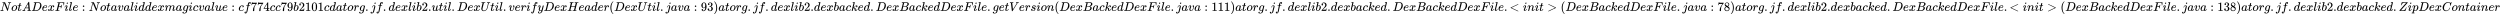
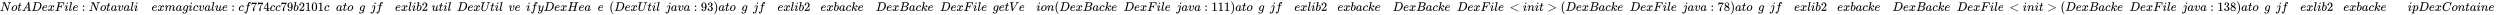
<svg xmlns="http://www.w3.org/2000/svg" xmlns:xlink="http://www.w3.org/1999/xlink" width="460.627ex" height="2.843ex" style="vertical-align: -0.838ex;" viewBox="0 -863.1 198324.8 1223.9" role="img" focusable="false" aria-labelledby="MathJax-SVG-1-Title">
  <title id="MathJax-SVG-1-Title">NotADexFile: Not a valid dex magic value: cf 77 4c c7 9b 21 01 cd at org.jf.dexlib2.util.DexUtil.verifyDexHeader(DexUtil.java:93) at org.jf.dexlib2.dexbacked.DexBackedDexFile.getVersion(DexBackedDexFile.java:111) at org.jf.dexlib2.dexbacked.DexBackedDexFile.&lt;init&gt;(DexBackedDexFile.java:78) at org.jf.dexlib2.dexbacked.DexBackedDexFile.&lt;init&gt;(DexBackedDexFile.java:138) at org.jf.dexlib2.dexbacked.ZipDexContainer</title>
  <defs aria-hidden="true">
    <path stroke-width="1" id="E1-MJMATHI-4E" d="M234 637Q231 637 226 637Q201 637 196 638T191 649Q191 676 202 682Q204 683 299 683Q376 683 387 683T401 677Q612 181 616 168L670 381Q723 592 723 606Q723 633 659 637Q635 637 635 648Q635 650 637 660Q641 676 643 679T653 683Q656 683 684 682T767 680Q817 680 843 681T873 682Q888 682 888 672Q888 650 880 642Q878 637 858 637Q787 633 769 597L620 7Q618 0 599 0Q585 0 582 2Q579 5 453 305L326 604L261 344Q196 88 196 79Q201 46 268 46H278Q284 41 284 38T282 19Q278 6 272 0H259Q228 2 151 2Q123 2 100 2T63 2T46 1Q31 1 31 10Q31 14 34 26T39 40Q41 46 62 46Q130 49 150 85Q154 91 221 362L289 634Q287 635 234 637Z" />
    <path stroke-width="1" id="E1-MJMATHI-6F" d="M201 -11Q126 -11 80 38T34 156Q34 221 64 279T146 380Q222 441 301 441Q333 441 341 440Q354 437 367 433T402 417T438 387T464 338T476 268Q476 161 390 75T201 -11ZM121 120Q121 70 147 48T206 26Q250 26 289 58T351 142Q360 163 374 216T388 308Q388 352 370 375Q346 405 306 405Q243 405 195 347Q158 303 140 230T121 120Z" />
    <path stroke-width="1" id="E1-MJMATHI-74" d="M26 385Q19 392 19 395Q19 399 22 411T27 425Q29 430 36 430T87 431H140L159 511Q162 522 166 540T173 566T179 586T187 603T197 615T211 624T229 626Q247 625 254 615T261 596Q261 589 252 549T232 470L222 433Q222 431 272 431H323Q330 424 330 420Q330 398 317 385H210L174 240Q135 80 135 68Q135 26 162 26Q197 26 230 60T283 144Q285 150 288 151T303 153H307Q322 153 322 145Q322 142 319 133Q314 117 301 95T267 48T216 6T155 -11Q125 -11 98 4T59 56Q57 64 57 83V101L92 241Q127 382 128 383Q128 385 77 385H26Z" />
    <path stroke-width="1" id="E1-MJMATHI-41" d="M208 74Q208 50 254 46Q272 46 272 35Q272 34 270 22Q267 8 264 4T251 0Q249 0 239 0T205 1T141 2Q70 2 50 0H42Q35 7 35 11Q37 38 48 46H62Q132 49 164 96Q170 102 345 401T523 704Q530 716 547 716H555H572Q578 707 578 706L606 383Q634 60 636 57Q641 46 701 46Q726 46 726 36Q726 34 723 22Q720 7 718 4T704 0Q701 0 690 0T651 1T578 2Q484 2 455 0H443Q437 6 437 9T439 27Q443 40 445 43L449 46H469Q523 49 533 63L521 213H283L249 155Q208 86 208 74ZM516 260Q516 271 504 416T490 562L463 519Q447 492 400 412L310 260L413 259Q516 259 516 260Z" />
    <path stroke-width="1" id="E1-MJMATHI-44" d="M287 628Q287 635 230 637Q207 637 200 638T193 647Q193 655 197 667T204 682Q206 683 403 683Q570 682 590 682T630 676Q702 659 752 597T803 431Q803 275 696 151T444 3L430 1L236 0H125H72Q48 0 41 2T33 11Q33 13 36 25Q40 41 44 43T67 46Q94 46 127 49Q141 52 146 61Q149 65 218 339T287 628ZM703 469Q703 507 692 537T666 584T629 613T590 629T555 636Q553 636 541 636T512 636T479 637H436Q392 637 386 627Q384 623 313 339T242 52Q242 48 253 48T330 47Q335 47 349 47T373 46Q499 46 581 128Q617 164 640 212T683 339T703 469Z" />
    <path stroke-width="1" id="E1-MJMATHI-65" d="M39 168Q39 225 58 272T107 350T174 402T244 433T307 442H310Q355 442 388 420T421 355Q421 265 310 237Q261 224 176 223Q139 223 138 221Q138 219 132 186T125 128Q125 81 146 54T209 26T302 45T394 111Q403 121 406 121Q410 121 419 112T429 98T420 82T390 55T344 24T281 -1T205 -11Q126 -11 83 42T39 168ZM373 353Q367 405 305 405Q272 405 244 391T199 357T170 316T154 280T149 261Q149 260 169 260Q282 260 327 284T373 353Z" />
    <path stroke-width="1" id="E1-MJMATHI-78" d="M52 289Q59 331 106 386T222 442Q257 442 286 424T329 379Q371 442 430 442Q467 442 494 420T522 361Q522 332 508 314T481 292T458 288Q439 288 427 299T415 328Q415 374 465 391Q454 404 425 404Q412 404 406 402Q368 386 350 336Q290 115 290 78Q290 50 306 38T341 26Q378 26 414 59T463 140Q466 150 469 151T485 153H489Q504 153 504 145Q504 144 502 134Q486 77 440 33T333 -11Q263 -11 227 52Q186 -10 133 -10H127Q78 -10 57 16T35 71Q35 103 54 123T99 143Q142 143 142 101Q142 81 130 66T107 46T94 41L91 40Q91 39 97 36T113 29T132 26Q168 26 194 71Q203 87 217 139T245 247T261 313Q266 340 266 352Q266 380 251 392T217 404Q177 404 142 372T93 290Q91 281 88 280T72 278H58Q52 284 52 289Z" />
    <path stroke-width="1" id="E1-MJMATHI-46" d="M48 1Q31 1 31 11Q31 13 34 25Q38 41 42 43T65 46Q92 46 125 49Q139 52 144 61Q146 66 215 342T285 622Q285 629 281 629Q273 632 228 634H197Q191 640 191 642T193 659Q197 676 203 680H742Q749 676 749 669Q749 664 736 557T722 447Q720 440 702 440H690Q683 445 683 453Q683 454 686 477T689 530Q689 560 682 579T663 610T626 626T575 633T503 634H480Q398 633 393 631Q388 629 386 623Q385 622 352 492L320 363H375Q378 363 398 363T426 364T448 367T472 374T489 386Q502 398 511 419T524 457T529 475Q532 480 548 480H560Q567 475 567 470Q567 467 536 339T502 207Q500 200 482 200H470Q463 206 463 212Q463 215 468 234T473 274Q473 303 453 310T364 317H309L277 190Q245 66 245 60Q245 46 334 46H359Q365 40 365 39T363 19Q359 6 353 0H336Q295 2 185 2Q120 2 86 2T48 1Z" />
    <path stroke-width="1" id="E1-MJMATHI-69" d="M184 600Q184 624 203 642T247 661Q265 661 277 649T290 619Q290 596 270 577T226 557Q211 557 198 567T184 600ZM21 287Q21 295 30 318T54 369T98 420T158 442Q197 442 223 419T250 357Q250 340 236 301T196 196T154 83Q149 61 149 51Q149 26 166 26Q175 26 185 29T208 43T235 78T260 137Q263 149 265 151T282 153Q302 153 302 143Q302 135 293 112T268 61T223 11T161 -11Q129 -11 102 10T74 74Q74 91 79 106T122 220Q160 321 166 341T173 380Q173 404 156 404H154Q124 404 99 371T61 287Q60 286 59 284T58 281T56 279T53 278T49 278T41 278H27Q21 284 21 287Z" />
    <path stroke-width="1" id="E1-MJMATHI-6C" d="M117 59Q117 26 142 26Q179 26 205 131Q211 151 215 152Q217 153 225 153H229Q238 153 241 153T246 151T248 144Q247 138 245 128T234 90T214 43T183 6T137 -11Q101 -11 70 11T38 85Q38 97 39 102L104 360Q167 615 167 623Q167 626 166 628T162 632T157 634T149 635T141 636T132 637T122 637Q112 637 109 637T101 638T95 641T94 647Q94 649 96 661Q101 680 107 682T179 688Q194 689 213 690T243 693T254 694Q266 694 266 686Q266 675 193 386T118 83Q118 81 118 75T117 65V59Z" />
    <path stroke-width="1" id="E1-MJMAIN-3A" d="M78 370Q78 394 95 412T138 430Q162 430 180 414T199 371Q199 346 182 328T139 310T96 327T78 370ZM78 60Q78 84 95 102T138 120Q162 120 180 104T199 61Q199 36 182 18T139 0T96 17T78 60Z" />
    <path stroke-width="1" id="E1-MJMATHI-61" d="M33 157Q33 258 109 349T280 441Q331 441 370 392Q386 422 416 422Q429 422 439 414T449 394Q449 381 412 234T374 68Q374 43 381 35T402 26Q411 27 422 35Q443 55 463 131Q469 151 473 152Q475 153 483 153H487Q506 153 506 144Q506 138 501 117T481 63T449 13Q436 0 417 -8Q409 -10 393 -10Q359 -10 336 5T306 36L300 51Q299 52 296 50Q294 48 292 46Q233 -10 172 -10Q117 -10 75 30T33 157ZM351 328Q351 334 346 350T323 385T277 405Q242 405 210 374T160 293Q131 214 119 129Q119 126 119 118T118 106Q118 61 136 44T179 26Q217 26 254 59T298 110Q300 114 325 217T351 328Z" />
    <path stroke-width="1" id="E1-MJMATHI-76" d="M173 380Q173 405 154 405Q130 405 104 376T61 287Q60 286 59 284T58 281T56 279T53 278T49 278T41 278H27Q21 284 21 287Q21 294 29 316T53 368T97 419T160 441Q202 441 225 417T249 361Q249 344 246 335Q246 329 231 291T200 202T182 113Q182 86 187 69Q200 26 250 26Q287 26 319 60T369 139T398 222T409 277Q409 300 401 317T383 343T365 361T357 383Q357 405 376 424T417 443Q436 443 451 425T467 367Q467 340 455 284T418 159T347 40T241 -11Q177 -11 139 22Q102 54 102 117Q102 148 110 181T151 298Q173 362 173 380Z" />
-     <path stroke-width="1" id="E1-MJMATHI-64" d="M366 683Q367 683 438 688T511 694Q523 694 523 686Q523 679 450 384T375 83T374 68Q374 26 402 26Q411 27 422 35Q443 55 463 131Q469 151 473 152Q475 153 483 153H487H491Q506 153 506 145Q506 140 503 129Q490 79 473 48T445 8T417 -8Q409 -10 393 -10Q359 -10 336 5T306 36L300 51Q299 52 296 50Q294 48 292 46Q233 -10 172 -10Q117 -10 75 30T33 157Q33 205 53 255T101 341Q148 398 195 420T280 442Q336 442 364 400Q369 394 369 396Q370 400 396 505T424 616Q424 629 417 632T378 637H357Q351 643 351 645T353 664Q358 683 366 683ZM352 326Q329 405 277 405Q242 405 210 374T160 293Q131 214 119 129Q119 126 119 118T118 106Q118 61 136 44T179 26Q233 26 290 98L298 109L352 326Z" />
    <path stroke-width="1" id="E1-MJMATHI-6D" d="M21 287Q22 293 24 303T36 341T56 388T88 425T132 442T175 435T205 417T221 395T229 376L231 369Q231 367 232 367L243 378Q303 442 384 442Q401 442 415 440T441 433T460 423T475 411T485 398T493 385T497 373T500 364T502 357L510 367Q573 442 659 442Q713 442 746 415T780 336Q780 285 742 178T704 50Q705 36 709 31T724 26Q752 26 776 56T815 138Q818 149 821 151T837 153Q857 153 857 145Q857 144 853 130Q845 101 831 73T785 17T716 -10Q669 -10 648 17T627 73Q627 92 663 193T700 345Q700 404 656 404H651Q565 404 506 303L499 291L466 157Q433 26 428 16Q415 -11 385 -11Q372 -11 364 -4T353 8T350 18Q350 29 384 161L420 307Q423 322 423 345Q423 404 379 404H374Q288 404 229 303L222 291L189 157Q156 26 151 16Q138 -11 108 -11Q95 -11 87 -5T76 7T74 17Q74 30 112 181Q151 335 151 342Q154 357 154 369Q154 405 129 405Q107 405 92 377T69 316T57 280Q55 278 41 278H27Q21 284 21 287Z" />
    <path stroke-width="1" id="E1-MJMATHI-67" d="M311 43Q296 30 267 15T206 0Q143 0 105 45T66 160Q66 265 143 353T314 442Q361 442 401 394L404 398Q406 401 409 404T418 412T431 419T447 422Q461 422 470 413T480 394Q480 379 423 152T363 -80Q345 -134 286 -169T151 -205Q10 -205 10 -137Q10 -111 28 -91T74 -71Q89 -71 102 -80T116 -111Q116 -121 114 -130T107 -144T99 -154T92 -162L90 -164H91Q101 -167 151 -167Q189 -167 211 -155Q234 -144 254 -122T282 -75Q288 -56 298 -13Q311 35 311 43ZM384 328L380 339Q377 350 375 354T369 368T359 382T346 393T328 402T306 405Q262 405 221 352Q191 313 171 233T151 117Q151 38 213 38Q269 38 323 108L331 118L384 328Z" />
    <path stroke-width="1" id="E1-MJMATHI-63" d="M34 159Q34 268 120 355T306 442Q362 442 394 418T427 355Q427 326 408 306T360 285Q341 285 330 295T319 325T330 359T352 380T366 386H367Q367 388 361 392T340 400T306 404Q276 404 249 390Q228 381 206 359Q162 315 142 235T121 119Q121 73 147 50Q169 26 205 26H209Q321 26 394 111Q403 121 406 121Q410 121 419 112T429 98T420 83T391 55T346 25T282 0T202 -11Q127 -11 81 37T34 159Z" />
    <path stroke-width="1" id="E1-MJMATHI-75" d="M21 287Q21 295 30 318T55 370T99 420T158 442Q204 442 227 417T250 358Q250 340 216 246T182 105Q182 62 196 45T238 27T291 44T328 78L339 95Q341 99 377 247Q407 367 413 387T427 416Q444 431 463 431Q480 431 488 421T496 402L420 84Q419 79 419 68Q419 43 426 35T447 26Q469 29 482 57T512 145Q514 153 532 153Q551 153 551 144Q550 139 549 130T540 98T523 55T498 17T462 -8Q454 -10 438 -10Q372 -10 347 46Q345 45 336 36T318 21T296 6T267 -6T233 -11Q189 -11 155 7Q103 38 103 113Q103 170 138 262T173 379Q173 380 173 381Q173 390 173 393T169 400T158 404H154Q131 404 112 385T82 344T65 302T57 280Q55 278 41 278H27Q21 284 21 287Z" />
    <path stroke-width="1" id="E1-MJMATHI-66" d="M118 -162Q120 -162 124 -164T135 -167T147 -168Q160 -168 171 -155T187 -126Q197 -99 221 27T267 267T289 382V385H242Q195 385 192 387Q188 390 188 397L195 425Q197 430 203 430T250 431Q298 431 298 432Q298 434 307 482T319 540Q356 705 465 705Q502 703 526 683T550 630Q550 594 529 578T487 561Q443 561 443 603Q443 622 454 636T478 657L487 662Q471 668 457 668Q445 668 434 658T419 630Q412 601 403 552T387 469T380 433Q380 431 435 431Q480 431 487 430T498 424Q499 420 496 407T491 391Q489 386 482 386T428 385H372L349 263Q301 15 282 -47Q255 -132 212 -173Q175 -205 139 -205Q107 -205 81 -186T55 -132Q55 -95 76 -78T118 -61Q162 -61 162 -103Q162 -122 151 -136T127 -157L118 -162Z" />
    <path stroke-width="1" id="E1-MJMAIN-37" d="M55 458Q56 460 72 567L88 674Q88 676 108 676H128V672Q128 662 143 655T195 646T364 644H485V605L417 512Q408 500 387 472T360 435T339 403T319 367T305 330T292 284T284 230T278 162T275 80Q275 66 275 52T274 28V19Q270 2 255 -10T221 -22Q210 -22 200 -19T179 0T168 40Q168 198 265 368Q285 400 349 489L395 552H302Q128 552 119 546Q113 543 108 522T98 479L95 458V455H55V458Z" />
    <path stroke-width="1" id="E1-MJMAIN-34" d="M462 0Q444 3 333 3Q217 3 199 0H190V46H221Q241 46 248 46T265 48T279 53T286 61Q287 63 287 115V165H28V211L179 442Q332 674 334 675Q336 677 355 677H373L379 671V211H471V165H379V114Q379 73 379 66T385 54Q393 47 442 46H471V0H462ZM293 211V545L74 212L183 211H293Z" />
    <path stroke-width="1" id="E1-MJMAIN-39" d="M352 287Q304 211 232 211Q154 211 104 270T44 396Q42 412 42 436V444Q42 537 111 606Q171 666 243 666Q245 666 249 666T257 665H261Q273 665 286 663T323 651T370 619T413 560Q456 472 456 334Q456 194 396 97Q361 41 312 10T208 -22Q147 -22 108 7T68 93T121 149Q143 149 158 135T173 96Q173 78 164 65T148 49T135 44L131 43Q131 41 138 37T164 27T206 22H212Q272 22 313 86Q352 142 352 280V287ZM244 248Q292 248 321 297T351 430Q351 508 343 542Q341 552 337 562T323 588T293 615T246 625Q208 625 181 598Q160 576 154 546T147 441Q147 358 152 329T172 282Q197 248 244 248Z" />
    <path stroke-width="1" id="E1-MJMATHI-62" d="M73 647Q73 657 77 670T89 683Q90 683 161 688T234 694Q246 694 246 685T212 542Q204 508 195 472T180 418L176 399Q176 396 182 402Q231 442 283 442Q345 442 383 396T422 280Q422 169 343 79T173 -11Q123 -11 82 27T40 150V159Q40 180 48 217T97 414Q147 611 147 623T109 637Q104 637 101 637H96Q86 637 83 637T76 640T73 647ZM336 325V331Q336 405 275 405Q258 405 240 397T207 376T181 352T163 330L157 322L136 236Q114 150 114 114Q114 66 138 42Q154 26 178 26Q211 26 245 58Q270 81 285 114T318 219Q336 291 336 325Z" />
    <path stroke-width="1" id="E1-MJMAIN-32" d="M109 429Q82 429 66 447T50 491Q50 562 103 614T235 666Q326 666 387 610T449 465Q449 422 429 383T381 315T301 241Q265 210 201 149L142 93L218 92Q375 92 385 97Q392 99 409 186V189H449V186Q448 183 436 95T421 3V0H50V19V31Q50 38 56 46T86 81Q115 113 136 137Q145 147 170 174T204 211T233 244T261 278T284 308T305 340T320 369T333 401T340 431T343 464Q343 527 309 573T212 619Q179 619 154 602T119 569T109 550Q109 549 114 549Q132 549 151 535T170 489Q170 464 154 447T109 429Z" />
    <path stroke-width="1" id="E1-MJMAIN-31" d="M213 578L200 573Q186 568 160 563T102 556H83V602H102Q149 604 189 617T245 641T273 663Q275 666 285 666Q294 666 302 660V361L303 61Q310 54 315 52T339 48T401 46H427V0H416Q395 3 257 3Q121 3 100 0H88V46H114Q136 46 152 46T177 47T193 50T201 52T207 57T213 61V578Z" />
    <path stroke-width="1" id="E1-MJMAIN-30" d="M96 585Q152 666 249 666Q297 666 345 640T423 548Q460 465 460 320Q460 165 417 83Q397 41 362 16T301 -15T250 -22Q224 -22 198 -16T137 16T82 83Q39 165 39 320Q39 494 96 585ZM321 597Q291 629 250 629Q208 629 178 597Q153 571 145 525T137 333Q137 175 145 125T181 46Q209 16 250 16Q290 16 318 46Q347 76 354 130T362 333Q362 478 354 524T321 597Z" />
-     <path stroke-width="1" id="E1-MJMATHI-72" d="M21 287Q22 290 23 295T28 317T38 348T53 381T73 411T99 433T132 442Q161 442 183 430T214 408T225 388Q227 382 228 382T236 389Q284 441 347 441H350Q398 441 422 400Q430 381 430 363Q430 333 417 315T391 292T366 288Q346 288 334 299T322 328Q322 376 378 392Q356 405 342 405Q286 405 239 331Q229 315 224 298T190 165Q156 25 151 16Q138 -11 108 -11Q95 -11 87 -5T76 7T74 17Q74 30 114 189T154 366Q154 405 128 405Q107 405 92 377T68 316T57 280Q55 278 41 278H27Q21 284 21 287Z" />
-     <path stroke-width="1" id="E1-MJMAIN-2E" d="M78 60Q78 84 95 102T138 120Q162 120 180 104T199 61Q199 36 182 18T139 0T96 17T78 60Z" />
    <path stroke-width="1" id="E1-MJMATHI-6A" d="M297 596Q297 627 318 644T361 661Q378 661 389 651T403 623Q403 595 384 576T340 557Q322 557 310 567T297 596ZM288 376Q288 405 262 405Q240 405 220 393T185 362T161 325T144 293L137 279Q135 278 121 278H107Q101 284 101 286T105 299Q126 348 164 391T252 441Q253 441 260 441T272 442Q296 441 316 432Q341 418 354 401T367 348V332L318 133Q267 -67 264 -75Q246 -125 194 -164T75 -204Q25 -204 7 -183T-12 -137Q-12 -110 7 -91T53 -71Q70 -71 82 -81T95 -112Q95 -148 63 -167Q69 -168 77 -168Q111 -168 139 -140T182 -74L193 -32Q204 11 219 72T251 197T278 308T289 365Q289 372 288 376Z" />
    <path stroke-width="1" id="E1-MJMATHI-55" d="M107 637Q73 637 71 641Q70 643 70 649Q70 673 81 682Q83 683 98 683Q139 681 234 681Q268 681 297 681T342 682T362 682Q378 682 378 672Q378 670 376 658Q371 641 366 638H364Q362 638 359 638T352 638T343 637T334 637Q295 636 284 634T266 623Q265 621 238 518T184 302T154 169Q152 155 152 140Q152 86 183 55T269 24Q336 24 403 69T501 205L552 406Q599 598 599 606Q599 633 535 637Q511 637 511 648Q511 650 513 660Q517 676 519 679T529 683Q532 683 561 682T645 680Q696 680 723 681T752 682Q767 682 767 672Q767 650 759 642Q756 637 737 637Q666 633 648 597Q646 592 598 404Q557 235 548 205Q515 105 433 42T263 -22Q171 -22 116 34T60 167V183Q60 201 115 421Q164 622 164 628Q164 635 107 637Z" />
    <path stroke-width="1" id="E1-MJMATHI-79" d="M21 287Q21 301 36 335T84 406T158 442Q199 442 224 419T250 355Q248 336 247 334Q247 331 231 288T198 191T182 105Q182 62 196 45T238 27Q261 27 281 38T312 61T339 94Q339 95 344 114T358 173T377 247Q415 397 419 404Q432 431 462 431Q475 431 483 424T494 412T496 403Q496 390 447 193T391 -23Q363 -106 294 -155T156 -205Q111 -205 77 -183T43 -117Q43 -95 50 -80T69 -58T89 -48T106 -45Q150 -45 150 -87Q150 -107 138 -122T115 -142T102 -147L99 -148Q101 -153 118 -160T152 -167H160Q177 -167 186 -165Q219 -156 247 -127T290 -65T313 -9T321 21L315 17Q309 13 296 6T270 -6Q250 -11 231 -11Q185 -11 150 11T104 82Q103 89 103 113Q103 170 138 262T173 379Q173 380 173 381Q173 390 173 393T169 400T158 404H154Q131 404 112 385T82 344T65 302T57 280Q55 278 41 278H27Q21 284 21 287Z" />
    <path stroke-width="1" id="E1-MJMATHI-48" d="M228 637Q194 637 192 641Q191 643 191 649Q191 673 202 682Q204 683 219 683Q260 681 355 681Q389 681 418 681T463 682T483 682Q499 682 499 672Q499 670 497 658Q492 641 487 638H485Q483 638 480 638T473 638T464 637T455 637Q416 636 405 634T387 623Q384 619 355 500Q348 474 340 442T328 395L324 380Q324 378 469 378H614L615 381Q615 384 646 504Q674 619 674 627T617 637Q594 637 587 639T580 648Q580 650 582 660Q586 677 588 679T604 682Q609 682 646 681T740 680Q802 680 835 681T871 682Q888 682 888 672Q888 645 876 638H874Q872 638 869 638T862 638T853 637T844 637Q805 636 794 634T776 623Q773 618 704 340T634 58Q634 51 638 51Q646 48 692 46H723Q729 38 729 37T726 19Q722 6 716 0H701Q664 2 567 2Q533 2 504 2T458 2T437 1Q420 1 420 10Q420 15 423 24Q428 43 433 45Q437 46 448 46H454Q481 46 514 49Q520 50 522 50T528 55T534 64T540 82T547 110T558 153Q565 181 569 198Q602 330 602 331T457 332H312L279 197Q245 63 245 58Q245 51 253 49T303 46H334Q340 38 340 37T337 19Q333 6 327 0H312Q275 2 178 2Q144 2 115 2T69 2T48 1Q31 1 31 10Q31 12 34 24Q39 43 44 45Q48 46 59 46H65Q92 46 125 49Q139 52 144 61Q147 65 216 339T285 628Q285 635 228 637Z" />
    <path stroke-width="1" id="E1-MJMAIN-28" d="M94 250Q94 319 104 381T127 488T164 576T202 643T244 695T277 729T302 750H315H319Q333 750 333 741Q333 738 316 720T275 667T226 581T184 443T167 250T184 58T225 -81T274 -167T316 -220T333 -241Q333 -250 318 -250H315H302L274 -226Q180 -141 137 -14T94 250Z" />
    <path stroke-width="1" id="E1-MJMAIN-33" d="M127 463Q100 463 85 480T69 524Q69 579 117 622T233 665Q268 665 277 664Q351 652 390 611T430 522Q430 470 396 421T302 350L299 348Q299 347 308 345T337 336T375 315Q457 262 457 175Q457 96 395 37T238 -22Q158 -22 100 21T42 130Q42 158 60 175T105 193Q133 193 151 175T169 130Q169 119 166 110T159 94T148 82T136 74T126 70T118 67L114 66Q165 21 238 21Q293 21 321 74Q338 107 338 175V195Q338 290 274 322Q259 328 213 329L171 330L168 332Q166 335 166 348Q166 366 174 366Q202 366 232 371Q266 376 294 413T322 525V533Q322 590 287 612Q265 626 240 626Q208 626 181 615T143 592T132 580H135Q138 579 143 578T153 573T165 566T175 555T183 540T186 520Q186 498 172 481T127 463Z" />
    <path stroke-width="1" id="E1-MJMAIN-29" d="M60 749L64 750Q69 750 74 750H86L114 726Q208 641 251 514T294 250Q294 182 284 119T261 12T224 -76T186 -143T145 -194T113 -227T90 -246Q87 -249 86 -250H74Q66 -250 63 -250T58 -247T55 -238Q56 -237 66 -225Q221 -64 221 250T66 725Q56 737 55 738Q55 746 60 749Z" />
    <path stroke-width="1" id="E1-MJMATHI-6B" d="M121 647Q121 657 125 670T137 683Q138 683 209 688T282 694Q294 694 294 686Q294 679 244 477Q194 279 194 272Q213 282 223 291Q247 309 292 354T362 415Q402 442 438 442Q468 442 485 423T503 369Q503 344 496 327T477 302T456 291T438 288Q418 288 406 299T394 328Q394 353 410 369T442 390L458 393Q446 405 434 405H430Q398 402 367 380T294 316T228 255Q230 254 243 252T267 246T293 238T320 224T342 206T359 180T365 147Q365 130 360 106T354 66Q354 26 381 26Q429 26 459 145Q461 153 479 153H483Q499 153 499 144Q499 139 496 130Q455 -11 378 -11Q333 -11 305 15T277 90Q277 108 280 121T283 145Q283 167 269 183T234 206T200 217T182 220H180Q168 178 159 139T145 81T136 44T129 20T122 7T111 -2Q98 -11 83 -11Q66 -11 57 -1T48 16Q48 26 85 176T158 471L195 616Q196 629 188 632T149 637H144Q134 637 131 637T124 640T121 647Z" />
    <path stroke-width="1" id="E1-MJMATHI-42" d="M231 637Q204 637 199 638T194 649Q194 676 205 682Q206 683 335 683Q594 683 608 681Q671 671 713 636T756 544Q756 480 698 429T565 360L555 357Q619 348 660 311T702 219Q702 146 630 78T453 1Q446 0 242 0Q42 0 39 2Q35 5 35 10Q35 17 37 24Q42 43 47 45Q51 46 62 46H68Q95 46 128 49Q142 52 147 61Q150 65 219 339T288 628Q288 635 231 637ZM649 544Q649 574 634 600T585 634Q578 636 493 637Q473 637 451 637T416 636H403Q388 635 384 626Q382 622 352 506Q352 503 351 500L320 374H401Q482 374 494 376Q554 386 601 434T649 544ZM595 229Q595 273 572 302T512 336Q506 337 429 337Q311 337 310 336Q310 334 293 263T258 122L240 52Q240 48 252 48T333 46Q422 46 429 47Q491 54 543 105T595 229Z" />
    <path stroke-width="1" id="E1-MJMATHI-56" d="M52 648Q52 670 65 683H76Q118 680 181 680Q299 680 320 683H330Q336 677 336 674T334 656Q329 641 325 637H304Q282 635 274 635Q245 630 242 620Q242 618 271 369T301 118L374 235Q447 352 520 471T595 594Q599 601 599 609Q599 633 555 637Q537 637 537 648Q537 649 539 661Q542 675 545 679T558 683Q560 683 570 683T604 682T668 681Q737 681 755 683H762Q769 676 769 672Q769 655 760 640Q757 637 743 637Q730 636 719 635T698 630T682 623T670 615T660 608T652 599T645 592L452 282Q272 -9 266 -16Q263 -18 259 -21L241 -22H234Q216 -22 216 -15Q213 -9 177 305Q139 623 138 626Q133 637 76 637H59Q52 642 52 648Z" />
-     <path stroke-width="1" id="E1-MJMATHI-73" d="M131 289Q131 321 147 354T203 415T300 442Q362 442 390 415T419 355Q419 323 402 308T364 292Q351 292 340 300T328 326Q328 342 337 354T354 372T367 378Q368 378 368 379Q368 382 361 388T336 399T297 405Q249 405 227 379T204 326Q204 301 223 291T278 274T330 259Q396 230 396 163Q396 135 385 107T352 51T289 7T195 -10Q118 -10 86 19T53 87Q53 126 74 143T118 160Q133 160 146 151T160 120Q160 94 142 76T111 58Q109 57 108 57T107 55Q108 52 115 47T146 34T201 27Q237 27 263 38T301 66T318 97T323 122Q323 150 302 164T254 181T195 196T148 231Q131 256 131 289Z" />
    <path stroke-width="1" id="E1-MJMATHI-6E" d="M21 287Q22 293 24 303T36 341T56 388T89 425T135 442Q171 442 195 424T225 390T231 369Q231 367 232 367L243 378Q304 442 382 442Q436 442 469 415T503 336T465 179T427 52Q427 26 444 26Q450 26 453 27Q482 32 505 65T540 145Q542 153 560 153Q580 153 580 145Q580 144 576 130Q568 101 554 73T508 17T439 -10Q392 -10 371 17T350 73Q350 92 386 193T423 345Q423 404 379 404H374Q288 404 229 303L222 291L189 157Q156 26 151 16Q138 -11 108 -11Q95 -11 87 -5T76 7T74 17Q74 30 112 180T152 343Q153 348 153 366Q153 405 129 405Q91 405 66 305Q60 285 60 284Q58 278 41 278H27Q21 284 21 287Z" />
    <path stroke-width="1" id="E1-MJMAIN-3C" d="M694 -11T694 -19T688 -33T678 -40Q671 -40 524 29T234 166L90 235Q83 240 83 250Q83 261 91 266Q664 540 678 540Q681 540 687 534T694 519T687 505Q686 504 417 376L151 250L417 124Q686 -4 687 -5Q694 -11 694 -19Z" />
    <path stroke-width="1" id="E1-MJMAIN-3E" d="M84 520Q84 528 88 533T96 539L99 540Q106 540 253 471T544 334L687 265Q694 260 694 250T687 235Q685 233 395 96L107 -40H101Q83 -38 83 -20Q83 -19 83 -17Q82 -10 98 -1Q117 9 248 71Q326 108 378 132L626 250L378 368Q90 504 86 509Q84 513 84 520Z" />
-     <path stroke-width="1" id="E1-MJMAIN-38" d="M70 417T70 494T124 618T248 666Q319 666 374 624T429 515Q429 485 418 459T392 417T361 389T335 371T324 363L338 354Q352 344 366 334T382 323Q457 264 457 174Q457 95 399 37T249 -22Q159 -22 101 29T43 155Q43 263 172 335L154 348Q133 361 127 368Q70 417 70 494ZM286 386L292 390Q298 394 301 396T311 403T323 413T334 425T345 438T355 454T364 471T369 491T371 513Q371 556 342 586T275 624Q268 625 242 625Q201 625 165 599T128 534Q128 511 141 492T167 463T217 431Q224 426 228 424L286 386ZM250 21Q308 21 350 55T392 137Q392 154 387 169T375 194T353 216T330 234T301 253T274 270Q260 279 244 289T218 306L210 311Q204 311 181 294T133 239T107 157Q107 98 150 60T250 21Z" />
-     <path stroke-width="1" id="E1-MJMATHI-5A" d="M58 8Q58 23 64 35Q64 36 329 334T596 635L586 637Q575 637 512 637H500H476Q442 637 420 635T365 624T311 598T266 548T228 469Q227 466 226 463T224 458T223 453T222 450L221 448Q218 443 202 443Q185 443 182 453L214 561Q228 606 241 651Q249 679 253 681Q256 683 487 683H718Q723 678 723 675Q723 673 717 649Q189 54 188 52L185 49H274Q369 50 377 51Q452 60 500 100T579 247Q587 272 590 277T603 282H607Q628 282 628 271Q547 5 541 2Q538 0 300 0H124Q58 0 58 8Z" />
+     <path stroke-width="1" id="E1-MJMAIN-38" d="M70 417T70 494T124 618T248 666Q319 666 374 624T429 515Q429 485 418 459T392 417T361 389T335 371T324 363L338 354Q352 344 366 334T382 323Q457 264 457 174Q457 95 399 37T249 -22Q159 -22 101 29T43 155Q43 263 172 335L154 348Q133 361 127 368Q70 417 70 494ZM286 386L292 390Q298 394 301 396T311 403T323 413T334 425T345 438T355 454T364 471T369 491T371 513Q371 556 342 586T275 624Q268 625 242 625Q201 625 165 599T128 534Q128 511 141 492T217 431Q224 426 228 424L286 386ZM250 21Q308 21 350 55T392 137Q392 154 387 169T375 194T353 216T330 234T301 253T274 270Q260 279 244 289T218 306L210 311Q204 311 181 294T133 239T107 157Q107 98 150 60T250 21Z" />
    <path stroke-width="1" id="E1-MJMATHI-70" d="M23 287Q24 290 25 295T30 317T40 348T55 381T75 411T101 433T134 442Q209 442 230 378L240 387Q302 442 358 442Q423 442 460 395T497 281Q497 173 421 82T249 -10Q227 -10 210 -4Q199 1 187 11T168 28L161 36Q160 35 139 -51T118 -138Q118 -144 126 -145T163 -148H188Q194 -155 194 -157T191 -175Q188 -187 185 -190T172 -194Q170 -194 161 -194T127 -193T65 -192Q-5 -192 -24 -194H-32Q-39 -187 -39 -183Q-37 -156 -26 -148H-6Q28 -147 33 -136Q36 -130 94 103T155 350Q156 355 156 364Q156 405 131 405Q109 405 94 377T71 316T59 280Q57 278 43 278H29Q23 284 23 287ZM178 102Q200 26 252 26Q282 26 310 49T356 107Q374 141 392 215T411 325V331Q411 405 350 405Q339 405 328 402T306 393T286 380T269 365T254 350T243 336T235 326L232 322Q232 321 229 308T218 264T204 212Q178 106 178 102Z" />
    <path stroke-width="1" id="E1-MJMATHI-43" d="M50 252Q50 367 117 473T286 641T490 704Q580 704 633 653Q642 643 648 636T656 626L657 623Q660 623 684 649Q691 655 699 663T715 679T725 690L740 705H746Q760 705 760 698Q760 694 728 561Q692 422 692 421Q690 416 687 415T669 413H653Q647 419 647 422Q647 423 648 429T650 449T651 481Q651 552 619 605T510 659Q484 659 454 652T382 628T299 572T226 479Q194 422 175 346T156 222Q156 108 232 58Q280 24 350 24Q441 24 512 92T606 240Q610 253 612 255T628 257Q648 257 648 248Q648 243 647 239Q618 132 523 55T319 -22Q206 -22 128 53T50 252Z" />
  </defs>
  <g stroke="currentColor" fill="currentColor" stroke-width="0" transform="matrix(1 0 0 -1 0 0)" aria-hidden="true">
    <use xlink:href="#E1-MJMATHI-4E" x="0" y="0" />
    <use xlink:href="#E1-MJMATHI-6F" x="888" y="0" />
    <use xlink:href="#E1-MJMATHI-74" x="1374" y="0" />
    <use xlink:href="#E1-MJMATHI-41" x="1735" y="0" />
    <use xlink:href="#E1-MJMATHI-44" x="2486" y="0" />
    <use xlink:href="#E1-MJMATHI-65" x="3314" y="0" />
    <use xlink:href="#E1-MJMATHI-78" x="3781" y="0" />
    <use xlink:href="#E1-MJMATHI-46" x="4353" y="0" />
    <use xlink:href="#E1-MJMATHI-69" x="5103" y="0" />
    <use xlink:href="#E1-MJMATHI-6C" x="5448" y="0" />
    <use xlink:href="#E1-MJMATHI-65" x="5747" y="0" />
    <use xlink:href="#E1-MJMAIN-3A" x="6491" y="0" />
    <use xlink:href="#E1-MJMATHI-4E" x="7047" y="0" />
    <use xlink:href="#E1-MJMATHI-6F" x="7936" y="0" />
    <use xlink:href="#E1-MJMATHI-74" x="8421" y="0" />
    <use xlink:href="#E1-MJMATHI-61" x="8783" y="0" />
    <use xlink:href="#E1-MJMATHI-76" x="9312" y="0" />
    <use xlink:href="#E1-MJMATHI-61" x="9798" y="0" />
    <use xlink:href="#E1-MJMATHI-6C" x="10327" y="0" />
    <use xlink:href="#E1-MJMATHI-69" x="10626" y="0" />
    <use xlink:href="#E1-MJMATHI-64" x="10971" y="0" />
    <use xlink:href="#E1-MJMATHI-64" x="11495" y="0" />
    <use xlink:href="#E1-MJMATHI-65" x="12018" y="0" />
    <use xlink:href="#E1-MJMATHI-78" x="12485" y="0" />
    <use xlink:href="#E1-MJMATHI-6D" x="13057" y="0" />
    <use xlink:href="#E1-MJMATHI-61" x="13936" y="0" />
    <use xlink:href="#E1-MJMATHI-67" x="14465" y="0" />
    <use xlink:href="#E1-MJMATHI-69" x="14946" y="0" />
    <use xlink:href="#E1-MJMATHI-63" x="15291" y="0" />
    <use xlink:href="#E1-MJMATHI-76" x="15725" y="0" />
    <use xlink:href="#E1-MJMATHI-61" x="16210" y="0" />
    <use xlink:href="#E1-MJMATHI-6C" x="16740" y="0" />
    <use xlink:href="#E1-MJMATHI-75" x="17038" y="0" />
    <use xlink:href="#E1-MJMATHI-65" x="17611" y="0" />
    <use xlink:href="#E1-MJMAIN-3A" x="18355" y="0" />
    <use xlink:href="#E1-MJMATHI-63" x="18911" y="0" />
    <use xlink:href="#E1-MJMATHI-66" x="19345" y="0" />
    <g transform="translate(19895,0)">
      <use xlink:href="#E1-MJMAIN-37" />
      <use xlink:href="#E1-MJMAIN-37" x="500" y="0" />
    </g>
    <use xlink:href="#E1-MJMAIN-34" x="20896" y="0" />
    <use xlink:href="#E1-MJMATHI-63" x="21397" y="0" />
    <use xlink:href="#E1-MJMATHI-63" x="21830" y="0" />
    <use xlink:href="#E1-MJMAIN-37" x="22264" y="0" />
    <use xlink:href="#E1-MJMAIN-39" x="22764" y="0" />
    <use xlink:href="#E1-MJMATHI-62" x="23265" y="0" />
    <g transform="translate(23694,0)">
      <use xlink:href="#E1-MJMAIN-32" />
      <use xlink:href="#E1-MJMAIN-31" x="500" y="0" />
    </g>
    <g transform="translate(24695,0)">
      <use xlink:href="#E1-MJMAIN-30" />
      <use xlink:href="#E1-MJMAIN-31" x="500" y="0" />
    </g>
    <use xlink:href="#E1-MJMATHI-63" x="25696" y="0" />
    <use xlink:href="#E1-MJMATHI-64" x="26130" y="0" />
    <use xlink:href="#E1-MJMATHI-61" x="26653" y="0" />
    <use xlink:href="#E1-MJMATHI-74" x="27183" y="0" />
    <use xlink:href="#E1-MJMATHI-6F" x="27544" y="0" />
    <use xlink:href="#E1-MJMATHI-72" x="28030" y="0" />
    <use xlink:href="#E1-MJMATHI-67" x="28481" y="0" />
    <use xlink:href="#E1-MJMAIN-2E" x="28962" y="0" />
    <use xlink:href="#E1-MJMATHI-6A" x="29407" y="0" />
    <use xlink:href="#E1-MJMATHI-66" x="29819" y="0" />
    <use xlink:href="#E1-MJMAIN-2E" x="30370" y="0" />
    <use xlink:href="#E1-MJMATHI-64" x="30815" y="0" />
    <use xlink:href="#E1-MJMATHI-65" x="31338" y="0" />
    <use xlink:href="#E1-MJMATHI-78" x="31805" y="0" />
    <use xlink:href="#E1-MJMATHI-6C" x="32377" y="0" />
    <use xlink:href="#E1-MJMATHI-69" x="32676" y="0" />
    <use xlink:href="#E1-MJMATHI-62" x="33021" y="0" />
    <g transform="translate(33451,0)">
      <use xlink:href="#E1-MJMAIN-32" />
      <use xlink:href="#E1-MJMAIN-2E" x="500" y="0" />
    </g>
    <use xlink:href="#E1-MJMATHI-75" x="34230" y="0" />
    <use xlink:href="#E1-MJMATHI-74" x="34802" y="0" />
    <use xlink:href="#E1-MJMATHI-69" x="35164" y="0" />
    <use xlink:href="#E1-MJMATHI-6C" x="35509" y="0" />
    <use xlink:href="#E1-MJMAIN-2E" x="35808" y="0" />
    <use xlink:href="#E1-MJMATHI-44" x="36253" y="0" />
    <use xlink:href="#E1-MJMATHI-65" x="37082" y="0" />
    <use xlink:href="#E1-MJMATHI-78" x="37548" y="0" />
    <use xlink:href="#E1-MJMATHI-55" x="38121" y="0" />
    <use xlink:href="#E1-MJMATHI-74" x="38888" y="0" />
    <use xlink:href="#E1-MJMATHI-69" x="39250" y="0" />
    <use xlink:href="#E1-MJMATHI-6C" x="39595" y="0" />
    <use xlink:href="#E1-MJMAIN-2E" x="39894" y="0" />
    <use xlink:href="#E1-MJMATHI-76" x="40339" y="0" />
    <use xlink:href="#E1-MJMATHI-65" x="40824" y="0" />
    <use xlink:href="#E1-MJMATHI-72" x="41291" y="0" />
    <use xlink:href="#E1-MJMATHI-69" x="41742" y="0" />
    <use xlink:href="#E1-MJMATHI-66" x="42088" y="0" />
    <use xlink:href="#E1-MJMATHI-79" x="42638" y="0" />
    <use xlink:href="#E1-MJMATHI-44" x="43136" y="0" />
    <use xlink:href="#E1-MJMATHI-65" x="43964" y="0" />
    <use xlink:href="#E1-MJMATHI-78" x="44431" y="0" />
    <use xlink:href="#E1-MJMATHI-48" x="45003" y="0" />
    <use xlink:href="#E1-MJMATHI-65" x="45892" y="0" />
    <use xlink:href="#E1-MJMATHI-61" x="46358" y="0" />
    <use xlink:href="#E1-MJMATHI-64" x="46888" y="0" />
    <use xlink:href="#E1-MJMATHI-65" x="47411" y="0" />
    <use xlink:href="#E1-MJMATHI-72" x="47878" y="0" />
    <use xlink:href="#E1-MJMAIN-28" x="48329" y="0" />
    <use xlink:href="#E1-MJMATHI-44" x="48719" y="0" />
    <use xlink:href="#E1-MJMATHI-65" x="49547" y="0" />
    <use xlink:href="#E1-MJMATHI-78" x="50014" y="0" />
    <use xlink:href="#E1-MJMATHI-55" x="50586" y="0" />
    <use xlink:href="#E1-MJMATHI-74" x="51354" y="0" />
    <use xlink:href="#E1-MJMATHI-69" x="51715" y="0" />
    <use xlink:href="#E1-MJMATHI-6C" x="52061" y="0" />
    <use xlink:href="#E1-MJMAIN-2E" x="52359" y="0" />
    <use xlink:href="#E1-MJMATHI-6A" x="52804" y="0" />
    <use xlink:href="#E1-MJMATHI-61" x="53217" y="0" />
    <use xlink:href="#E1-MJMATHI-76" x="53746" y="0" />
    <use xlink:href="#E1-MJMATHI-61" x="54232" y="0" />
    <use xlink:href="#E1-MJMAIN-3A" x="55039" y="0" />
    <g transform="translate(55596,0)">
      <use xlink:href="#E1-MJMAIN-39" />
      <use xlink:href="#E1-MJMAIN-33" x="500" y="0" />
    </g>
    <use xlink:href="#E1-MJMAIN-29" x="56597" y="0" />
    <use xlink:href="#E1-MJMATHI-61" x="56986" y="0" />
    <use xlink:href="#E1-MJMATHI-74" x="57516" y="0" />
    <use xlink:href="#E1-MJMATHI-6F" x="57877" y="0" />
    <use xlink:href="#E1-MJMATHI-72" x="58363" y="0" />
    <use xlink:href="#E1-MJMATHI-67" x="58814" y="0" />
    <use xlink:href="#E1-MJMAIN-2E" x="59295" y="0" />
    <use xlink:href="#E1-MJMATHI-6A" x="59740" y="0" />
    <use xlink:href="#E1-MJMATHI-66" x="60152" y="0" />
    <use xlink:href="#E1-MJMAIN-2E" x="60703" y="0" />
    <use xlink:href="#E1-MJMATHI-64" x="61148" y="0" />
    <use xlink:href="#E1-MJMATHI-65" x="61671" y="0" />
    <use xlink:href="#E1-MJMATHI-78" x="62138" y="0" />
    <use xlink:href="#E1-MJMATHI-6C" x="62710" y="0" />
    <use xlink:href="#E1-MJMATHI-69" x="63009" y="0" />
    <use xlink:href="#E1-MJMATHI-62" x="63354" y="0" />
    <g transform="translate(63784,0)">
      <use xlink:href="#E1-MJMAIN-32" />
      <use xlink:href="#E1-MJMAIN-2E" x="500" y="0" />
    </g>
    <use xlink:href="#E1-MJMATHI-64" x="64563" y="0" />
    <use xlink:href="#E1-MJMATHI-65" x="65086" y="0" />
    <use xlink:href="#E1-MJMATHI-78" x="65553" y="0" />
    <use xlink:href="#E1-MJMATHI-62" x="66125" y="0" />
    <use xlink:href="#E1-MJMATHI-61" x="66555" y="0" />
    <use xlink:href="#E1-MJMATHI-63" x="67084" y="0" />
    <use xlink:href="#E1-MJMATHI-6B" x="67518" y="0" />
    <use xlink:href="#E1-MJMATHI-65" x="68039" y="0" />
    <use xlink:href="#E1-MJMATHI-64" x="68506" y="0" />
    <use xlink:href="#E1-MJMAIN-2E" x="69029" y="0" />
    <use xlink:href="#E1-MJMATHI-44" x="69475" y="0" />
    <use xlink:href="#E1-MJMATHI-65" x="70303" y="0" />
    <use xlink:href="#E1-MJMATHI-78" x="70770" y="0" />
    <use xlink:href="#E1-MJMATHI-42" x="71342" y="0" />
    <use xlink:href="#E1-MJMATHI-61" x="72102" y="0" />
    <use xlink:href="#E1-MJMATHI-63" x="72631" y="0" />
    <use xlink:href="#E1-MJMATHI-6B" x="73065" y="0" />
    <use xlink:href="#E1-MJMATHI-65" x="73586" y="0" />
    <use xlink:href="#E1-MJMATHI-64" x="74053" y="0" />
    <use xlink:href="#E1-MJMATHI-44" x="74576" y="0" />
    <use xlink:href="#E1-MJMATHI-65" x="75405" y="0" />
    <use xlink:href="#E1-MJMATHI-78" x="75871" y="0" />
    <use xlink:href="#E1-MJMATHI-46" x="76444" y="0" />
    <use xlink:href="#E1-MJMATHI-69" x="77193" y="0" />
    <use xlink:href="#E1-MJMATHI-6C" x="77539" y="0" />
    <use xlink:href="#E1-MJMATHI-65" x="77837" y="0" />
    <use xlink:href="#E1-MJMAIN-2E" x="78304" y="0" />
    <use xlink:href="#E1-MJMATHI-67" x="78749" y="0" />
    <use xlink:href="#E1-MJMATHI-65" x="79229" y="0" />
    <use xlink:href="#E1-MJMATHI-74" x="79696" y="0" />
    <use xlink:href="#E1-MJMATHI-56" x="80057" y="0" />
    <use xlink:href="#E1-MJMATHI-65" x="80827" y="0" />
    <use xlink:href="#E1-MJMATHI-72" x="81293" y="0" />
    <use xlink:href="#E1-MJMATHI-73" x="81745" y="0" />
    <use xlink:href="#E1-MJMATHI-69" x="82214" y="0" />
    <use xlink:href="#E1-MJMATHI-6F" x="82560" y="0" />
    <use xlink:href="#E1-MJMATHI-6E" x="83045" y="0" />
    <use xlink:href="#E1-MJMAIN-28" x="83646" y="0" />
    <use xlink:href="#E1-MJMATHI-44" x="84035" y="0" />
    <use xlink:href="#E1-MJMATHI-65" x="84864" y="0" />
    <use xlink:href="#E1-MJMATHI-78" x="85330" y="0" />
    <use xlink:href="#E1-MJMATHI-42" x="85903" y="0" />
    <use xlink:href="#E1-MJMATHI-61" x="86662" y="0" />
    <use xlink:href="#E1-MJMATHI-63" x="87192" y="0" />
    <use xlink:href="#E1-MJMATHI-6B" x="87625" y="0" />
    <use xlink:href="#E1-MJMATHI-65" x="88147" y="0" />
    <use xlink:href="#E1-MJMATHI-64" x="88613" y="0" />
    <use xlink:href="#E1-MJMATHI-44" x="89137" y="0" />
    <use xlink:href="#E1-MJMATHI-65" x="89965" y="0" />
    <use xlink:href="#E1-MJMATHI-78" x="90432" y="0" />
    <use xlink:href="#E1-MJMATHI-46" x="91004" y="0" />
    <use xlink:href="#E1-MJMATHI-69" x="91754" y="0" />
    <use xlink:href="#E1-MJMATHI-6C" x="92099" y="0" />
    <use xlink:href="#E1-MJMATHI-65" x="92398" y="0" />
    <use xlink:href="#E1-MJMAIN-2E" x="92864" y="0" />
    <use xlink:href="#E1-MJMATHI-6A" x="93309" y="0" />
    <use xlink:href="#E1-MJMATHI-61" x="93722" y="0" />
    <use xlink:href="#E1-MJMATHI-76" x="94251" y="0" />
    <use xlink:href="#E1-MJMATHI-61" x="94737" y="0" />
    <use xlink:href="#E1-MJMAIN-3A" x="95544" y="0" />
    <g transform="translate(96100,0)">
      <use xlink:href="#E1-MJMAIN-31" />
      <use xlink:href="#E1-MJMAIN-31" x="500" y="0" />
      <use xlink:href="#E1-MJMAIN-31" x="1001" y="0" />
    </g>
    <use xlink:href="#E1-MJMAIN-29" x="97602" y="0" />
    <use xlink:href="#E1-MJMATHI-61" x="97991" y="0" />
    <use xlink:href="#E1-MJMATHI-74" x="98521" y="0" />
    <use xlink:href="#E1-MJMATHI-6F" x="98882" y="0" />
    <use xlink:href="#E1-MJMATHI-72" x="99368" y="0" />
    <use xlink:href="#E1-MJMATHI-67" x="99819" y="0" />
    <use xlink:href="#E1-MJMAIN-2E" x="100300" y="0" />
    <use xlink:href="#E1-MJMATHI-6A" x="100745" y="0" />
    <use xlink:href="#E1-MJMATHI-66" x="101158" y="0" />
    <use xlink:href="#E1-MJMAIN-2E" x="101708" y="0" />
    <use xlink:href="#E1-MJMATHI-64" x="102153" y="0" />
    <use xlink:href="#E1-MJMATHI-65" x="102677" y="0" />
    <use xlink:href="#E1-MJMATHI-78" x="103143" y="0" />
    <use xlink:href="#E1-MJMATHI-6C" x="103716" y="0" />
    <use xlink:href="#E1-MJMATHI-69" x="104014" y="0" />
    <use xlink:href="#E1-MJMATHI-62" x="104360" y="0" />
    <g transform="translate(104789,0)">
      <use xlink:href="#E1-MJMAIN-32" />
      <use xlink:href="#E1-MJMAIN-2E" x="500" y="0" />
    </g>
    <use xlink:href="#E1-MJMATHI-64" x="105568" y="0" />
    <use xlink:href="#E1-MJMATHI-65" x="106092" y="0" />
    <use xlink:href="#E1-MJMATHI-78" x="106558" y="0" />
    <use xlink:href="#E1-MJMATHI-62" x="107131" y="0" />
    <use xlink:href="#E1-MJMATHI-61" x="107560" y="0" />
    <use xlink:href="#E1-MJMATHI-63" x="108090" y="0" />
    <use xlink:href="#E1-MJMATHI-6B" x="108523" y="0" />
    <use xlink:href="#E1-MJMATHI-65" x="109045" y="0" />
    <use xlink:href="#E1-MJMATHI-64" x="109511" y="0" />
    <use xlink:href="#E1-MJMAIN-2E" x="110035" y="0" />
    <use xlink:href="#E1-MJMATHI-44" x="110480" y="0" />
    <use xlink:href="#E1-MJMATHI-65" x="111308" y="0" />
    <use xlink:href="#E1-MJMATHI-78" x="111775" y="0" />
    <use xlink:href="#E1-MJMATHI-42" x="112347" y="0" />
    <use xlink:href="#E1-MJMATHI-61" x="113107" y="0" />
    <use xlink:href="#E1-MJMATHI-63" x="113636" y="0" />
    <use xlink:href="#E1-MJMATHI-6B" x="114070" y="0" />
    <use xlink:href="#E1-MJMATHI-65" x="114591" y="0" />
    <use xlink:href="#E1-MJMATHI-64" x="115058" y="0" />
    <use xlink:href="#E1-MJMATHI-44" x="115581" y="0" />
    <use xlink:href="#E1-MJMATHI-65" x="116410" y="0" />
    <use xlink:href="#E1-MJMATHI-78" x="116876" y="0" />
    <use xlink:href="#E1-MJMATHI-46" x="117449" y="0" />
    <use xlink:href="#E1-MJMATHI-69" x="118198" y="0" />
    <use xlink:href="#E1-MJMATHI-6C" x="118544" y="0" />
    <use xlink:href="#E1-MJMATHI-65" x="118842" y="0" />
    <use xlink:href="#E1-MJMAIN-2E" x="119309" y="0" />
    <use xlink:href="#E1-MJMAIN-3C" x="119754" y="0" />
    <use xlink:href="#E1-MJMATHI-69" x="120810" y="0" />
    <use xlink:href="#E1-MJMATHI-6E" x="121156" y="0" />
    <use xlink:href="#E1-MJMATHI-69" x="121756" y="0" />
    <use xlink:href="#E1-MJMATHI-74" x="122102" y="0" />
    <use xlink:href="#E1-MJMAIN-3E" x="122741" y="0" />
    <use xlink:href="#E1-MJMAIN-28" x="123797" y="0" />
    <use xlink:href="#E1-MJMATHI-44" x="124187" y="0" />
    <use xlink:href="#E1-MJMATHI-65" x="125015" y="0" />
    <use xlink:href="#E1-MJMATHI-78" x="125482" y="0" />
    <use xlink:href="#E1-MJMATHI-42" x="126054" y="0" />
    <use xlink:href="#E1-MJMATHI-61" x="126814" y="0" />
    <use xlink:href="#E1-MJMATHI-63" x="127343" y="0" />
    <use xlink:href="#E1-MJMATHI-6B" x="127777" y="0" />
    <use xlink:href="#E1-MJMATHI-65" x="128298" y="0" />
    <use xlink:href="#E1-MJMATHI-64" x="128765" y="0" />
    <use xlink:href="#E1-MJMATHI-44" x="129288" y="0" />
    <use xlink:href="#E1-MJMATHI-65" x="130117" y="0" />
    <use xlink:href="#E1-MJMATHI-78" x="130583" y="0" />
    <use xlink:href="#E1-MJMATHI-46" x="131156" y="0" />
    <use xlink:href="#E1-MJMATHI-69" x="131905" y="0" />
    <use xlink:href="#E1-MJMATHI-6C" x="132251" y="0" />
    <use xlink:href="#E1-MJMATHI-65" x="132549" y="0" />
    <use xlink:href="#E1-MJMAIN-2E" x="133016" y="0" />
    <use xlink:href="#E1-MJMATHI-6A" x="133461" y="0" />
    <use xlink:href="#E1-MJMATHI-61" x="133874" y="0" />
    <use xlink:href="#E1-MJMATHI-76" x="134403" y="0" />
    <use xlink:href="#E1-MJMATHI-61" x="134889" y="0" />
    <use xlink:href="#E1-MJMAIN-3A" x="135696" y="0" />
    <g transform="translate(136252,0)">
      <use xlink:href="#E1-MJMAIN-37" />
      <use xlink:href="#E1-MJMAIN-38" x="500" y="0" />
    </g>
    <use xlink:href="#E1-MJMAIN-29" x="137253" y="0" />
    <use xlink:href="#E1-MJMATHI-61" x="137643" y="0" />
    <use xlink:href="#E1-MJMATHI-74" x="138172" y="0" />
    <use xlink:href="#E1-MJMATHI-6F" x="138534" y="0" />
    <use xlink:href="#E1-MJMATHI-72" x="139019" y="0" />
    <use xlink:href="#E1-MJMATHI-67" x="139471" y="0" />
    <use xlink:href="#E1-MJMAIN-2E" x="139951" y="0" />
    <use xlink:href="#E1-MJMATHI-6A" x="140396" y="0" />
    <use xlink:href="#E1-MJMATHI-66" x="140809" y="0" />
    <use xlink:href="#E1-MJMAIN-2E" x="141359" y="0" />
    <use xlink:href="#E1-MJMATHI-64" x="141804" y="0" />
    <use xlink:href="#E1-MJMATHI-65" x="142328" y="0" />
    <use xlink:href="#E1-MJMATHI-78" x="142794" y="0" />
    <use xlink:href="#E1-MJMATHI-6C" x="143367" y="0" />
    <use xlink:href="#E1-MJMATHI-69" x="143665" y="0" />
    <use xlink:href="#E1-MJMATHI-62" x="144011" y="0" />
    <g transform="translate(144440,0)">
      <use xlink:href="#E1-MJMAIN-32" />
      <use xlink:href="#E1-MJMAIN-2E" x="500" y="0" />
    </g>
    <use xlink:href="#E1-MJMATHI-64" x="145219" y="0" />
    <use xlink:href="#E1-MJMATHI-65" x="145743" y="0" />
    <use xlink:href="#E1-MJMATHI-78" x="146209" y="0" />
    <use xlink:href="#E1-MJMATHI-62" x="146782" y="0" />
    <use xlink:href="#E1-MJMATHI-61" x="147211" y="0" />
    <use xlink:href="#E1-MJMATHI-63" x="147741" y="0" />
    <use xlink:href="#E1-MJMATHI-6B" x="148174" y="0" />
    <use xlink:href="#E1-MJMATHI-65" x="148696" y="0" />
    <use xlink:href="#E1-MJMATHI-64" x="149162" y="0" />
    <use xlink:href="#E1-MJMAIN-2E" x="149686" y="0" />
    <use xlink:href="#E1-MJMATHI-44" x="150131" y="0" />
    <use xlink:href="#E1-MJMATHI-65" x="150960" y="0" />
    <use xlink:href="#E1-MJMATHI-78" x="151426" y="0" />
    <use xlink:href="#E1-MJMATHI-42" x="151999" y="0" />
    <use xlink:href="#E1-MJMATHI-61" x="152758" y="0" />
    <use xlink:href="#E1-MJMATHI-63" x="153288" y="0" />
    <use xlink:href="#E1-MJMATHI-6B" x="153721" y="0" />
    <use xlink:href="#E1-MJMATHI-65" x="154243" y="0" />
    <use xlink:href="#E1-MJMATHI-64" x="154709" y="0" />
    <use xlink:href="#E1-MJMATHI-44" x="155233" y="0" />
    <use xlink:href="#E1-MJMATHI-65" x="156061" y="0" />
    <use xlink:href="#E1-MJMATHI-78" x="156528" y="0" />
    <use xlink:href="#E1-MJMATHI-46" x="157100" y="0" />
    <use xlink:href="#E1-MJMATHI-69" x="157850" y="0" />
    <use xlink:href="#E1-MJMATHI-6C" x="158195" y="0" />
    <use xlink:href="#E1-MJMATHI-65" x="158494" y="0" />
    <use xlink:href="#E1-MJMAIN-2E" x="158960" y="0" />
    <use xlink:href="#E1-MJMAIN-3C" x="159405" y="0" />
    <use xlink:href="#E1-MJMATHI-69" x="160462" y="0" />
    <use xlink:href="#E1-MJMATHI-6E" x="160807" y="0" />
    <use xlink:href="#E1-MJMATHI-69" x="161408" y="0" />
    <use xlink:href="#E1-MJMATHI-74" x="161753" y="0" />
    <use xlink:href="#E1-MJMAIN-3E" x="162392" y="0" />
    <use xlink:href="#E1-MJMAIN-28" x="163449" y="0" />
    <use xlink:href="#E1-MJMATHI-44" x="163838" y="0" />
    <use xlink:href="#E1-MJMATHI-65" x="164667" y="0" />
    <use xlink:href="#E1-MJMATHI-78" x="165133" y="0" />
    <use xlink:href="#E1-MJMATHI-42" x="165706" y="0" />
    <use xlink:href="#E1-MJMATHI-61" x="166465" y="0" />
    <use xlink:href="#E1-MJMATHI-63" x="166995" y="0" />
    <use xlink:href="#E1-MJMATHI-6B" x="167428" y="0" />
    <use xlink:href="#E1-MJMATHI-65" x="167950" y="0" />
    <use xlink:href="#E1-MJMATHI-64" x="168416" y="0" />
    <use xlink:href="#E1-MJMATHI-44" x="168940" y="0" />
    <use xlink:href="#E1-MJMATHI-65" x="169768" y="0" />
    <use xlink:href="#E1-MJMATHI-78" x="170235" y="0" />
    <use xlink:href="#E1-MJMATHI-46" x="170807" y="0" />
    <use xlink:href="#E1-MJMATHI-69" x="171557" y="0" />
    <use xlink:href="#E1-MJMATHI-6C" x="171902" y="0" />
    <use xlink:href="#E1-MJMATHI-65" x="172201" y="0" />
    <use xlink:href="#E1-MJMAIN-2E" x="172667" y="0" />
    <use xlink:href="#E1-MJMATHI-6A" x="173112" y="0" />
    <use xlink:href="#E1-MJMATHI-61" x="173525" y="0" />
    <use xlink:href="#E1-MJMATHI-76" x="174054" y="0" />
    <use xlink:href="#E1-MJMATHI-61" x="174540" y="0" />
    <use xlink:href="#E1-MJMAIN-3A" x="175347" y="0" />
    <g transform="translate(175903,0)">
      <use xlink:href="#E1-MJMAIN-31" />
      <use xlink:href="#E1-MJMAIN-33" x="500" y="0" />
      <use xlink:href="#E1-MJMAIN-38" x="1001" y="0" />
    </g>
    <use xlink:href="#E1-MJMAIN-29" x="177405" y="0" />
    <use xlink:href="#E1-MJMATHI-61" x="177794" y="0" />
    <use xlink:href="#E1-MJMATHI-74" x="178324" y="0" />
    <use xlink:href="#E1-MJMATHI-6F" x="178685" y="0" />
    <use xlink:href="#E1-MJMATHI-72" x="179171" y="0" />
    <use xlink:href="#E1-MJMATHI-67" x="179622" y="0" />
    <use xlink:href="#E1-MJMAIN-2E" x="180103" y="0" />
    <use xlink:href="#E1-MJMATHI-6A" x="180548" y="0" />
    <use xlink:href="#E1-MJMATHI-66" x="180961" y="0" />
    <use xlink:href="#E1-MJMAIN-2E" x="181511" y="0" />
    <use xlink:href="#E1-MJMATHI-64" x="181956" y="0" />
    <use xlink:href="#E1-MJMATHI-65" x="182480" y="0" />
    <use xlink:href="#E1-MJMATHI-78" x="182946" y="0" />
    <use xlink:href="#E1-MJMATHI-6C" x="183519" y="0" />
    <use xlink:href="#E1-MJMATHI-69" x="183817" y="0" />
    <use xlink:href="#E1-MJMATHI-62" x="184163" y="0" />
    <g transform="translate(184592,0)">
      <use xlink:href="#E1-MJMAIN-32" />
      <use xlink:href="#E1-MJMAIN-2E" x="500" y="0" />
    </g>
    <use xlink:href="#E1-MJMATHI-64" x="185371" y="0" />
    <use xlink:href="#E1-MJMATHI-65" x="185895" y="0" />
    <use xlink:href="#E1-MJMATHI-78" x="186361" y="0" />
    <use xlink:href="#E1-MJMATHI-62" x="186934" y="0" />
    <use xlink:href="#E1-MJMATHI-61" x="187363" y="0" />
    <use xlink:href="#E1-MJMATHI-63" x="187893" y="0" />
    <use xlink:href="#E1-MJMATHI-6B" x="188326" y="0" />
    <use xlink:href="#E1-MJMATHI-65" x="188848" y="0" />
    <use xlink:href="#E1-MJMATHI-64" x="189314" y="0" />
    <use xlink:href="#E1-MJMAIN-2E" x="189838" y="0" />
    <use xlink:href="#E1-MJMATHI-5A" x="190283" y="0" />
    <use xlink:href="#E1-MJMATHI-69" x="191006" y="0" />
    <use xlink:href="#E1-MJMATHI-70" x="191352" y="0" />
    <use xlink:href="#E1-MJMATHI-44" x="191855" y="0" />
    <use xlink:href="#E1-MJMATHI-65" x="192684" y="0" />
    <use xlink:href="#E1-MJMATHI-78" x="193150" y="0" />
    <use xlink:href="#E1-MJMATHI-43" x="193723" y="0" />
    <use xlink:href="#E1-MJMATHI-6F" x="194483" y="0" />
    <use xlink:href="#E1-MJMATHI-6E" x="194969" y="0" />
    <use xlink:href="#E1-MJMATHI-74" x="195569" y="0" />
    <use xlink:href="#E1-MJMATHI-61" x="195931" y="0" />
    <use xlink:href="#E1-MJMATHI-69" x="196460" y="0" />
    <use xlink:href="#E1-MJMATHI-6E" x="196806" y="0" />
    <use xlink:href="#E1-MJMATHI-65" x="197406" y="0" />
    <use xlink:href="#E1-MJMATHI-72" x="197873" y="0" />
  </g>
</svg>